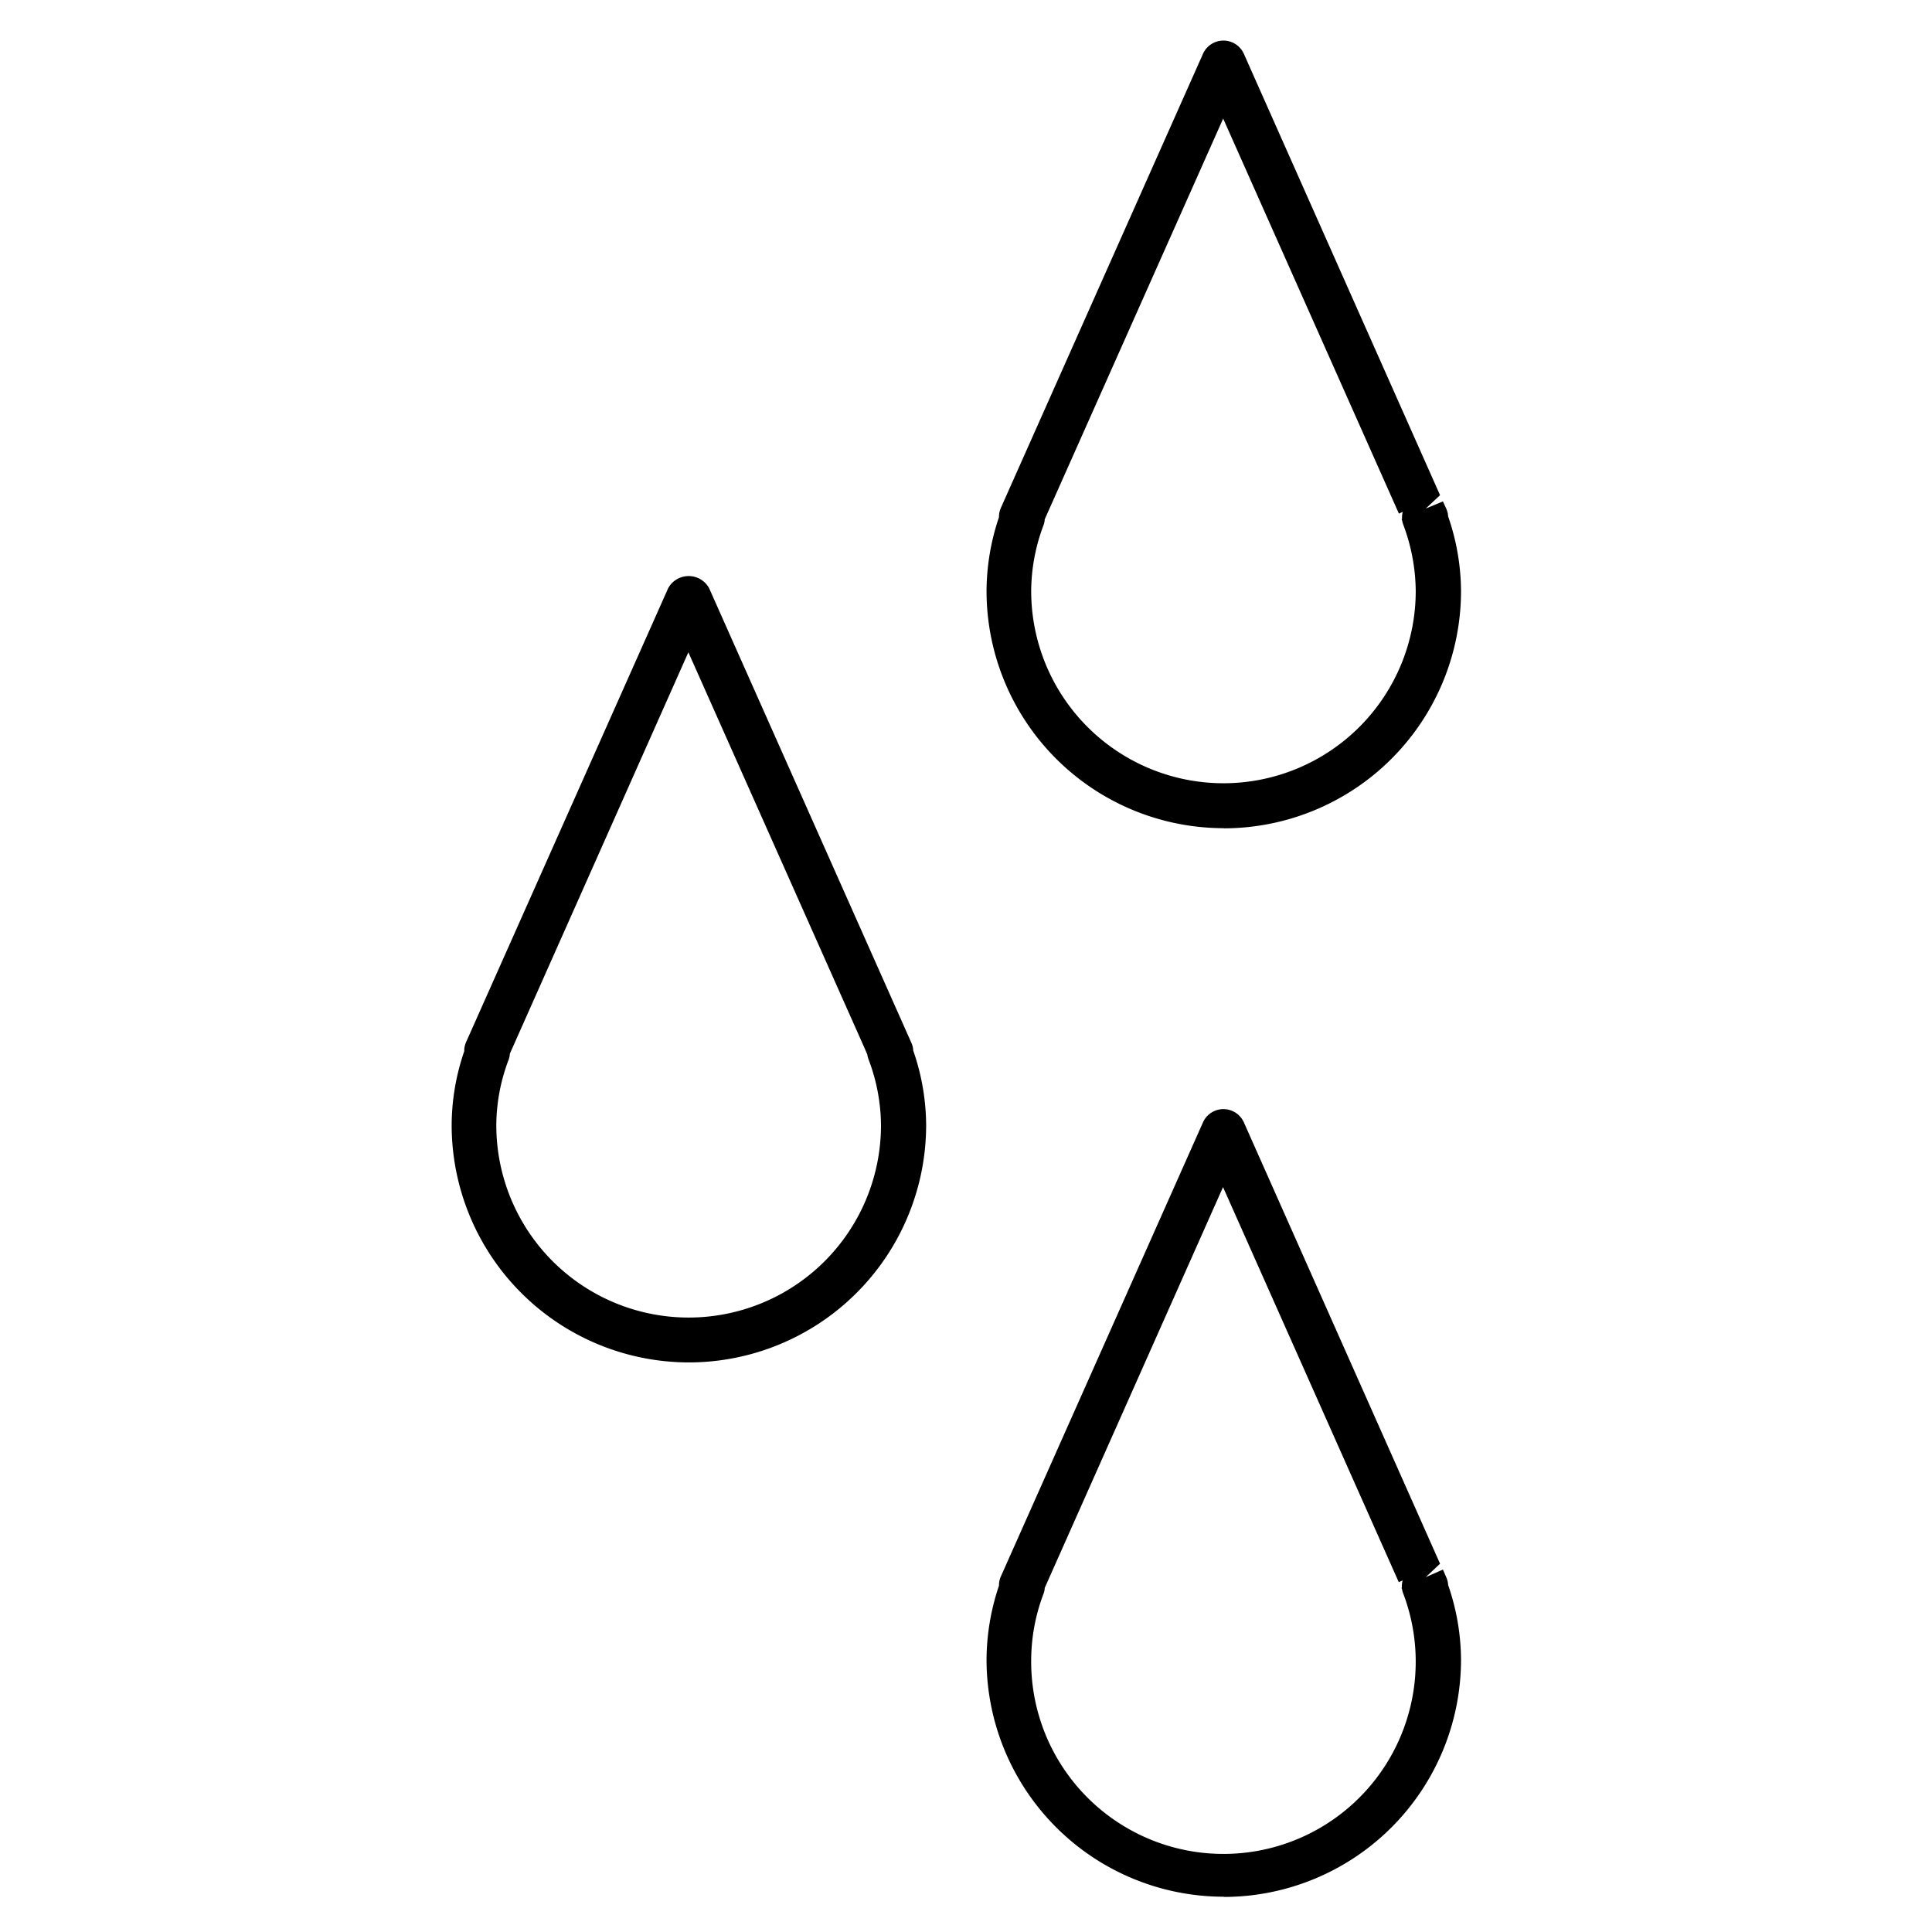
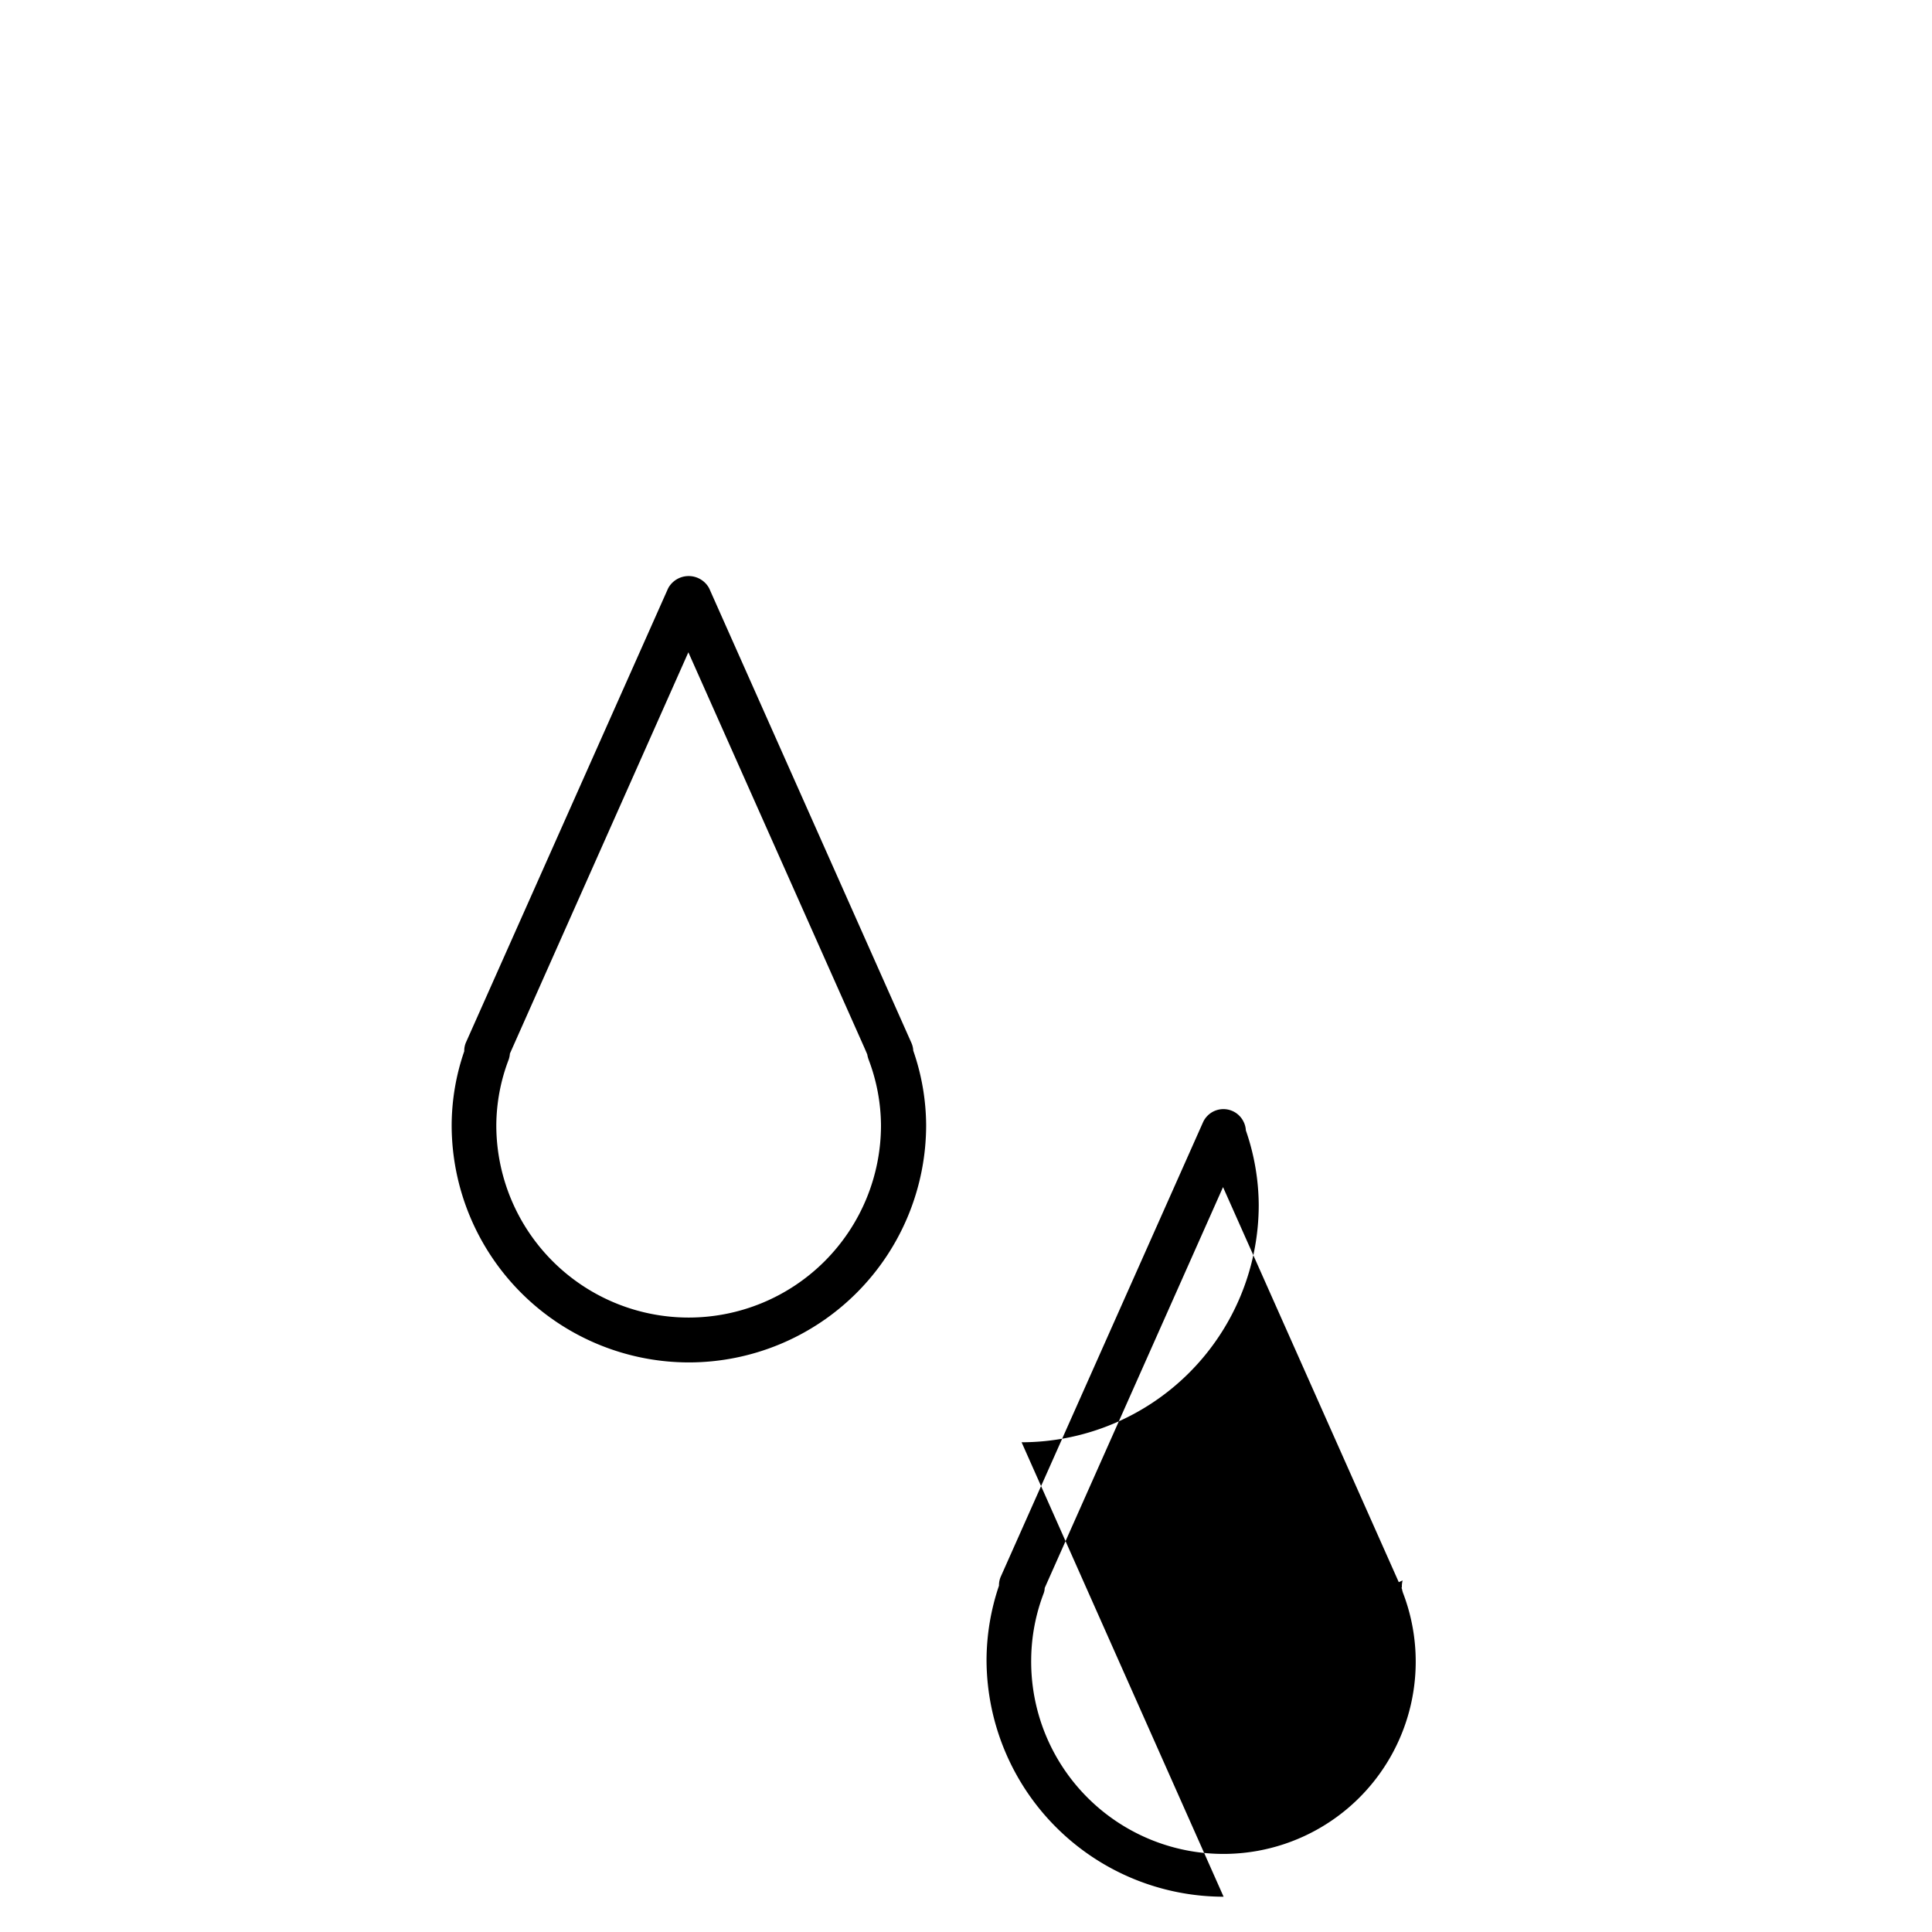
<svg xmlns="http://www.w3.org/2000/svg" width="27" height="27" viewBox="0 0 27 27">
  <defs>
    <clipPath id="clip-path">
      <rect id="矩形_805" data-name="矩形 805" width="27" height="27" transform="translate(23.201 4797.667)" fill="#fff" stroke="#707070" stroke-width="1" />
    </clipPath>
  </defs>
  <g id="蒙版组_3" data-name="蒙版组 3" transform="translate(-23.201 -4797.667)" clip-path="url(#clip-path)">
    <g id="组_850" data-name="组 850" transform="translate(-2311.799 -3115.333)">
      <path id="路径_488" data-name="路径 488" d="M2342.126,7927.724a.336.336,0,0,1-.016.081,2.606,2.606,0,0,0-.174.92,2.688,2.688,0,0,0,5.376,0,2.632,2.632,0,0,0-.174-.92.39.39,0,0,1-.018-.07l-.041-.095-2.459-5.524Zm2.5,4.316a3.318,3.318,0,0,1-3.314-3.315,3.2,3.2,0,0,1,.176-1.034.292.292,0,0,1,.023-.121l2.827-6.35a.326.326,0,0,1,.572,0l2.826,6.352a.306.306,0,0,1,.027.111,3.22,3.22,0,0,1,.18,1.042,3.318,3.318,0,0,1-3.314,3.315" />
-       <path id="路径_489" data-name="路径 489" d="M2349.6,7920.258a.24.24,0,0,1-.016.08,2.636,2.636,0,0,0-.173.921,2.687,2.687,0,0,0,5.374,0h0a2.686,2.686,0,0,0-.172-.921.347.347,0,0,1-.018-.064l-.008-.021.007,0a.308.308,0,0,1,.01-.1l-.054.025-2.456-5.521Zm2.5,4.316a3.317,3.317,0,0,1-3.313-3.315,3.261,3.261,0,0,1,.174-1.032.3.3,0,0,1,.024-.124l2.826-6.349a.313.313,0,0,1,.573,0l2.741,6.166-.2.187.24-.1.046.1a.305.305,0,0,1,.027.11,3.234,3.234,0,0,1,.18,1.044,3.318,3.318,0,0,1-3.314,3.315" />
-       <path id="路径_490" data-name="路径 490" d="M2349.6,7935.192a.234.234,0,0,1-.016.079,2.642,2.642,0,0,0-.173.922,2.687,2.687,0,1,0,5.2-.922.326.326,0,0,1-.018-.064l-.008-.02.007,0a.3.3,0,0,1,.01-.1l-.054.024-2.456-5.521Zm2.5,4.315a3.317,3.317,0,0,1-3.313-3.314,3.27,3.27,0,0,1,.174-1.033.3.3,0,0,1,.024-.124l2.826-6.349a.313.313,0,0,1,.573,0l2.741,6.166-.2.188.24-.106.046.106a.3.3,0,0,1,.027.11,3.233,3.233,0,0,1,.18,1.045,3.318,3.318,0,0,1-3.314,3.314" />
+       <path id="路径_490" data-name="路径 490" d="M2349.6,7935.192a.234.234,0,0,1-.016.079,2.642,2.642,0,0,0-.173.922,2.687,2.687,0,1,0,5.2-.922.326.326,0,0,1-.018-.064l-.008-.02.007,0a.3.3,0,0,1,.01-.1l-.054.024-2.456-5.521Zm2.5,4.315a3.317,3.317,0,0,1-3.313-3.314,3.27,3.27,0,0,1,.174-1.033.3.3,0,0,1,.024-.124l2.826-6.349a.313.313,0,0,1,.573,0a.3.3,0,0,1,.027.11,3.233,3.233,0,0,1,.18,1.045,3.318,3.318,0,0,1-3.314,3.314" />
    </g>
  </g>
</svg>